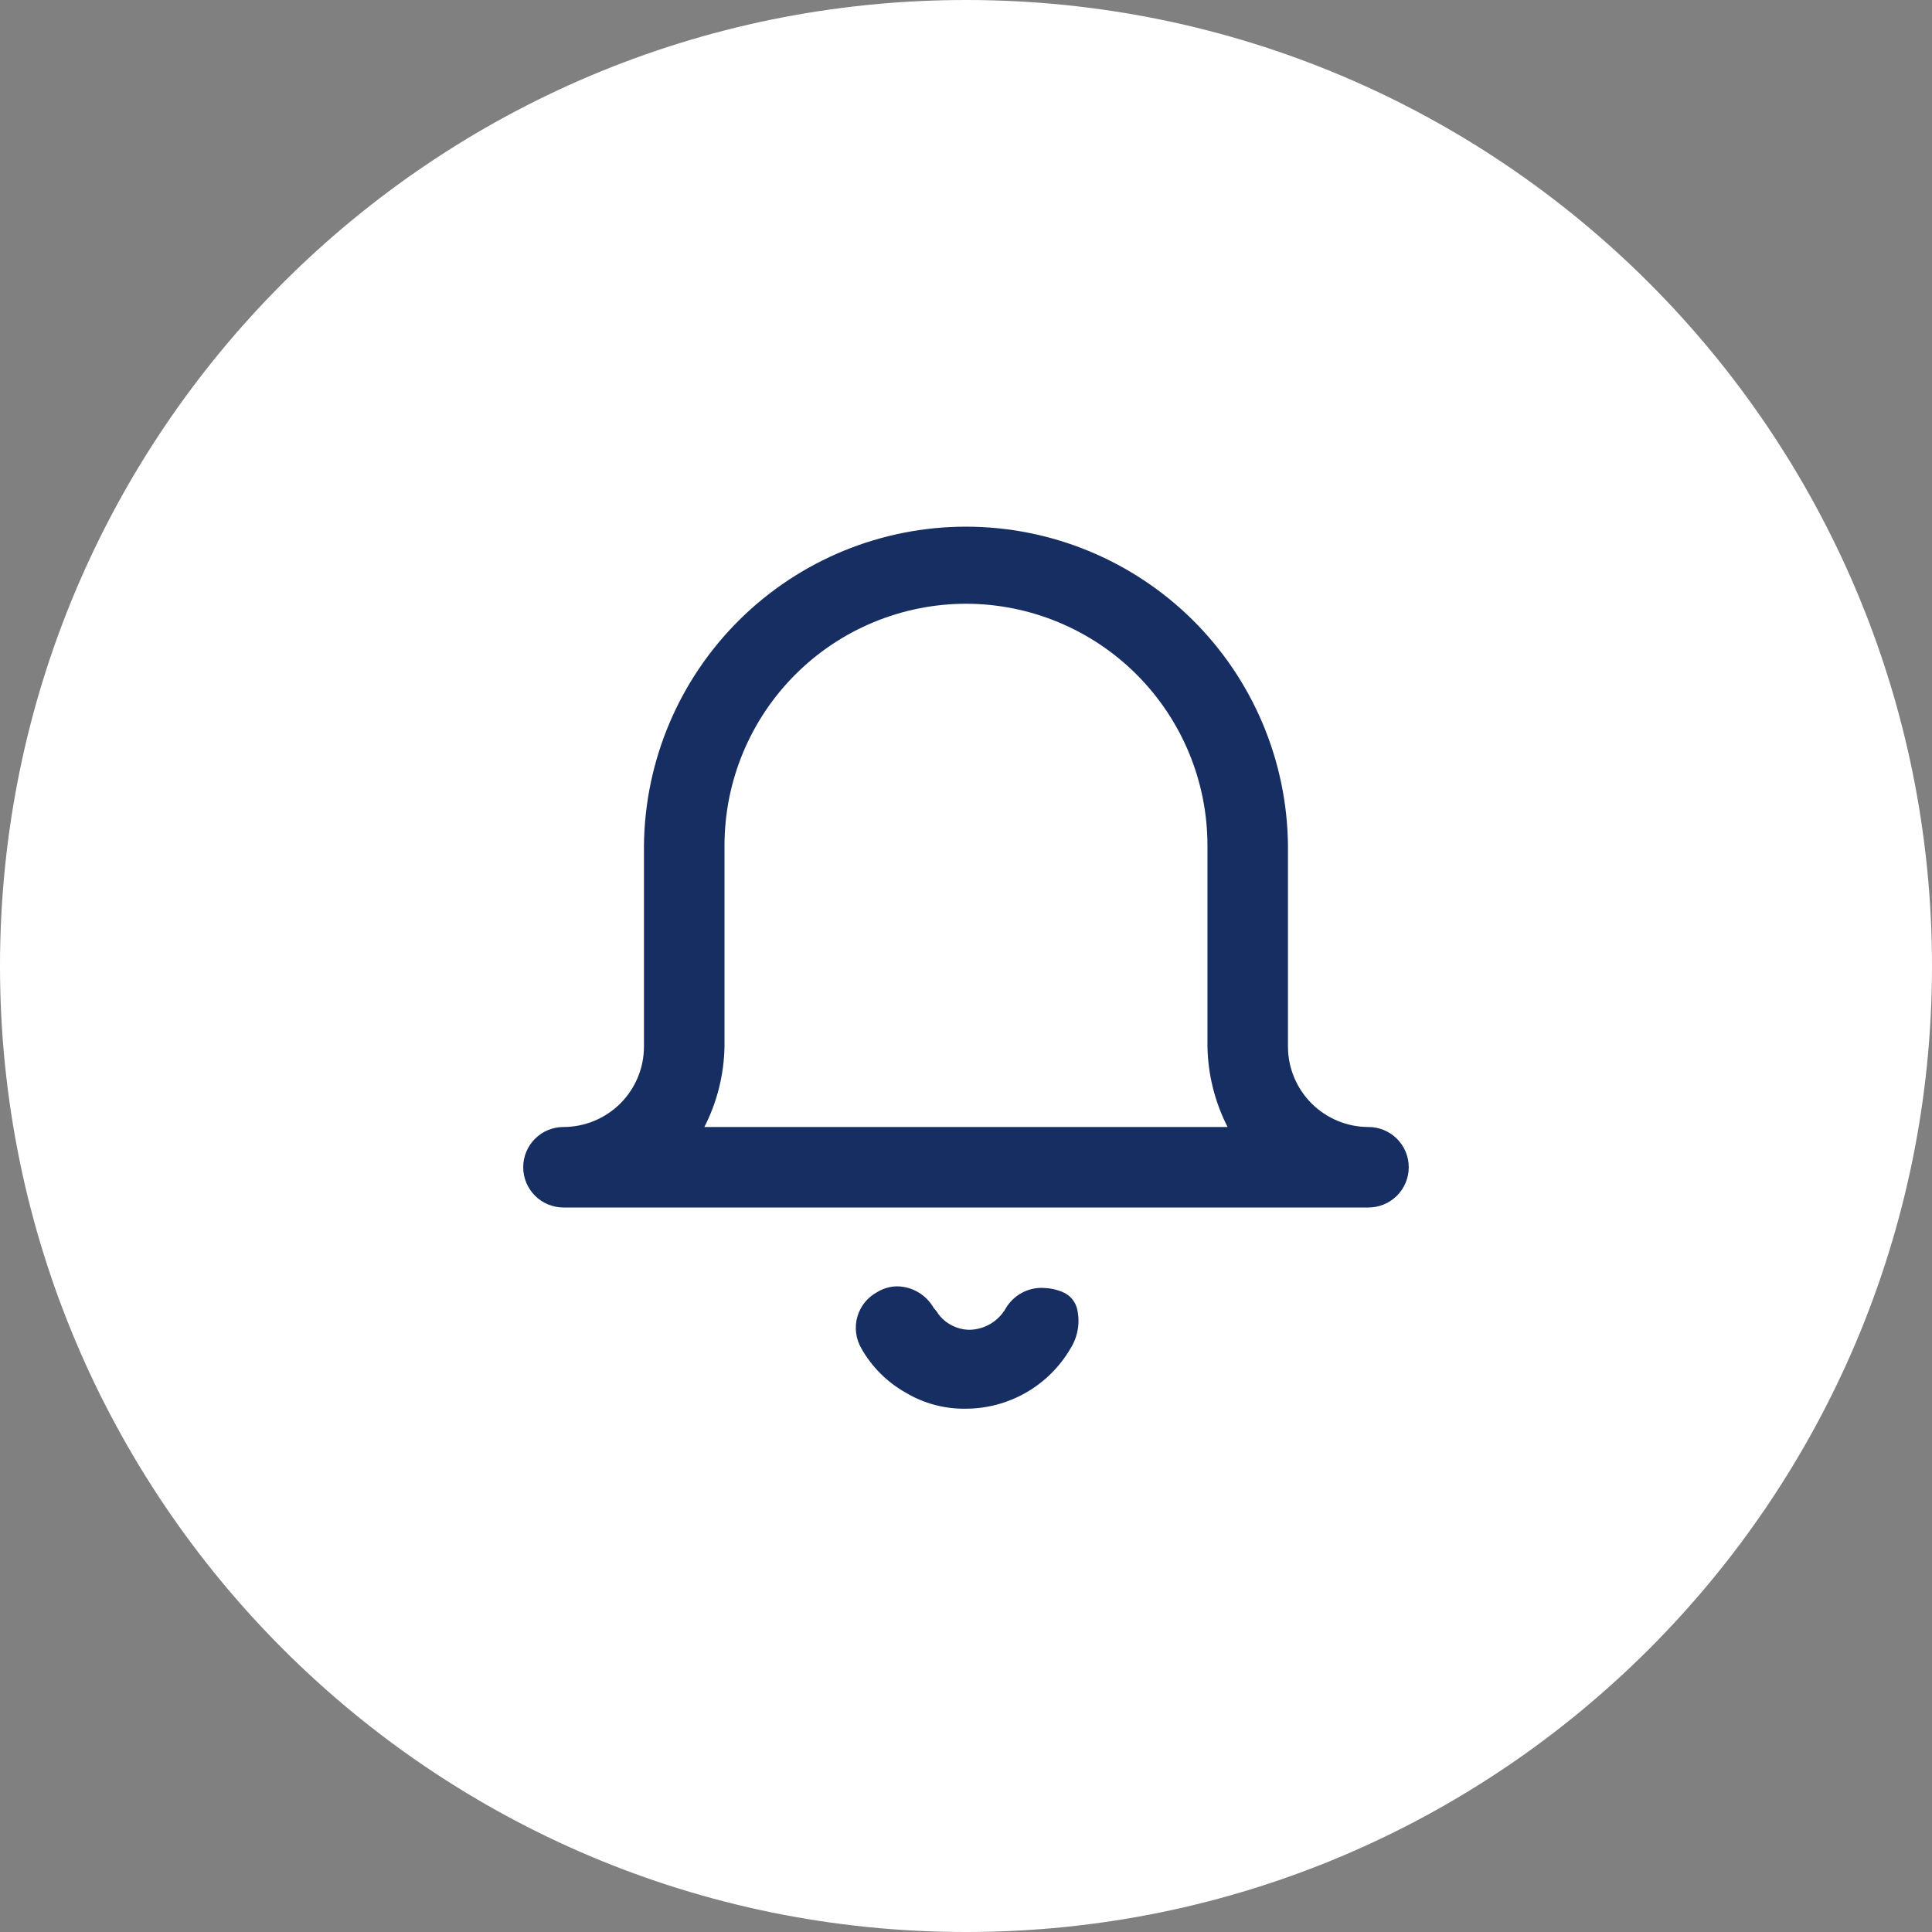
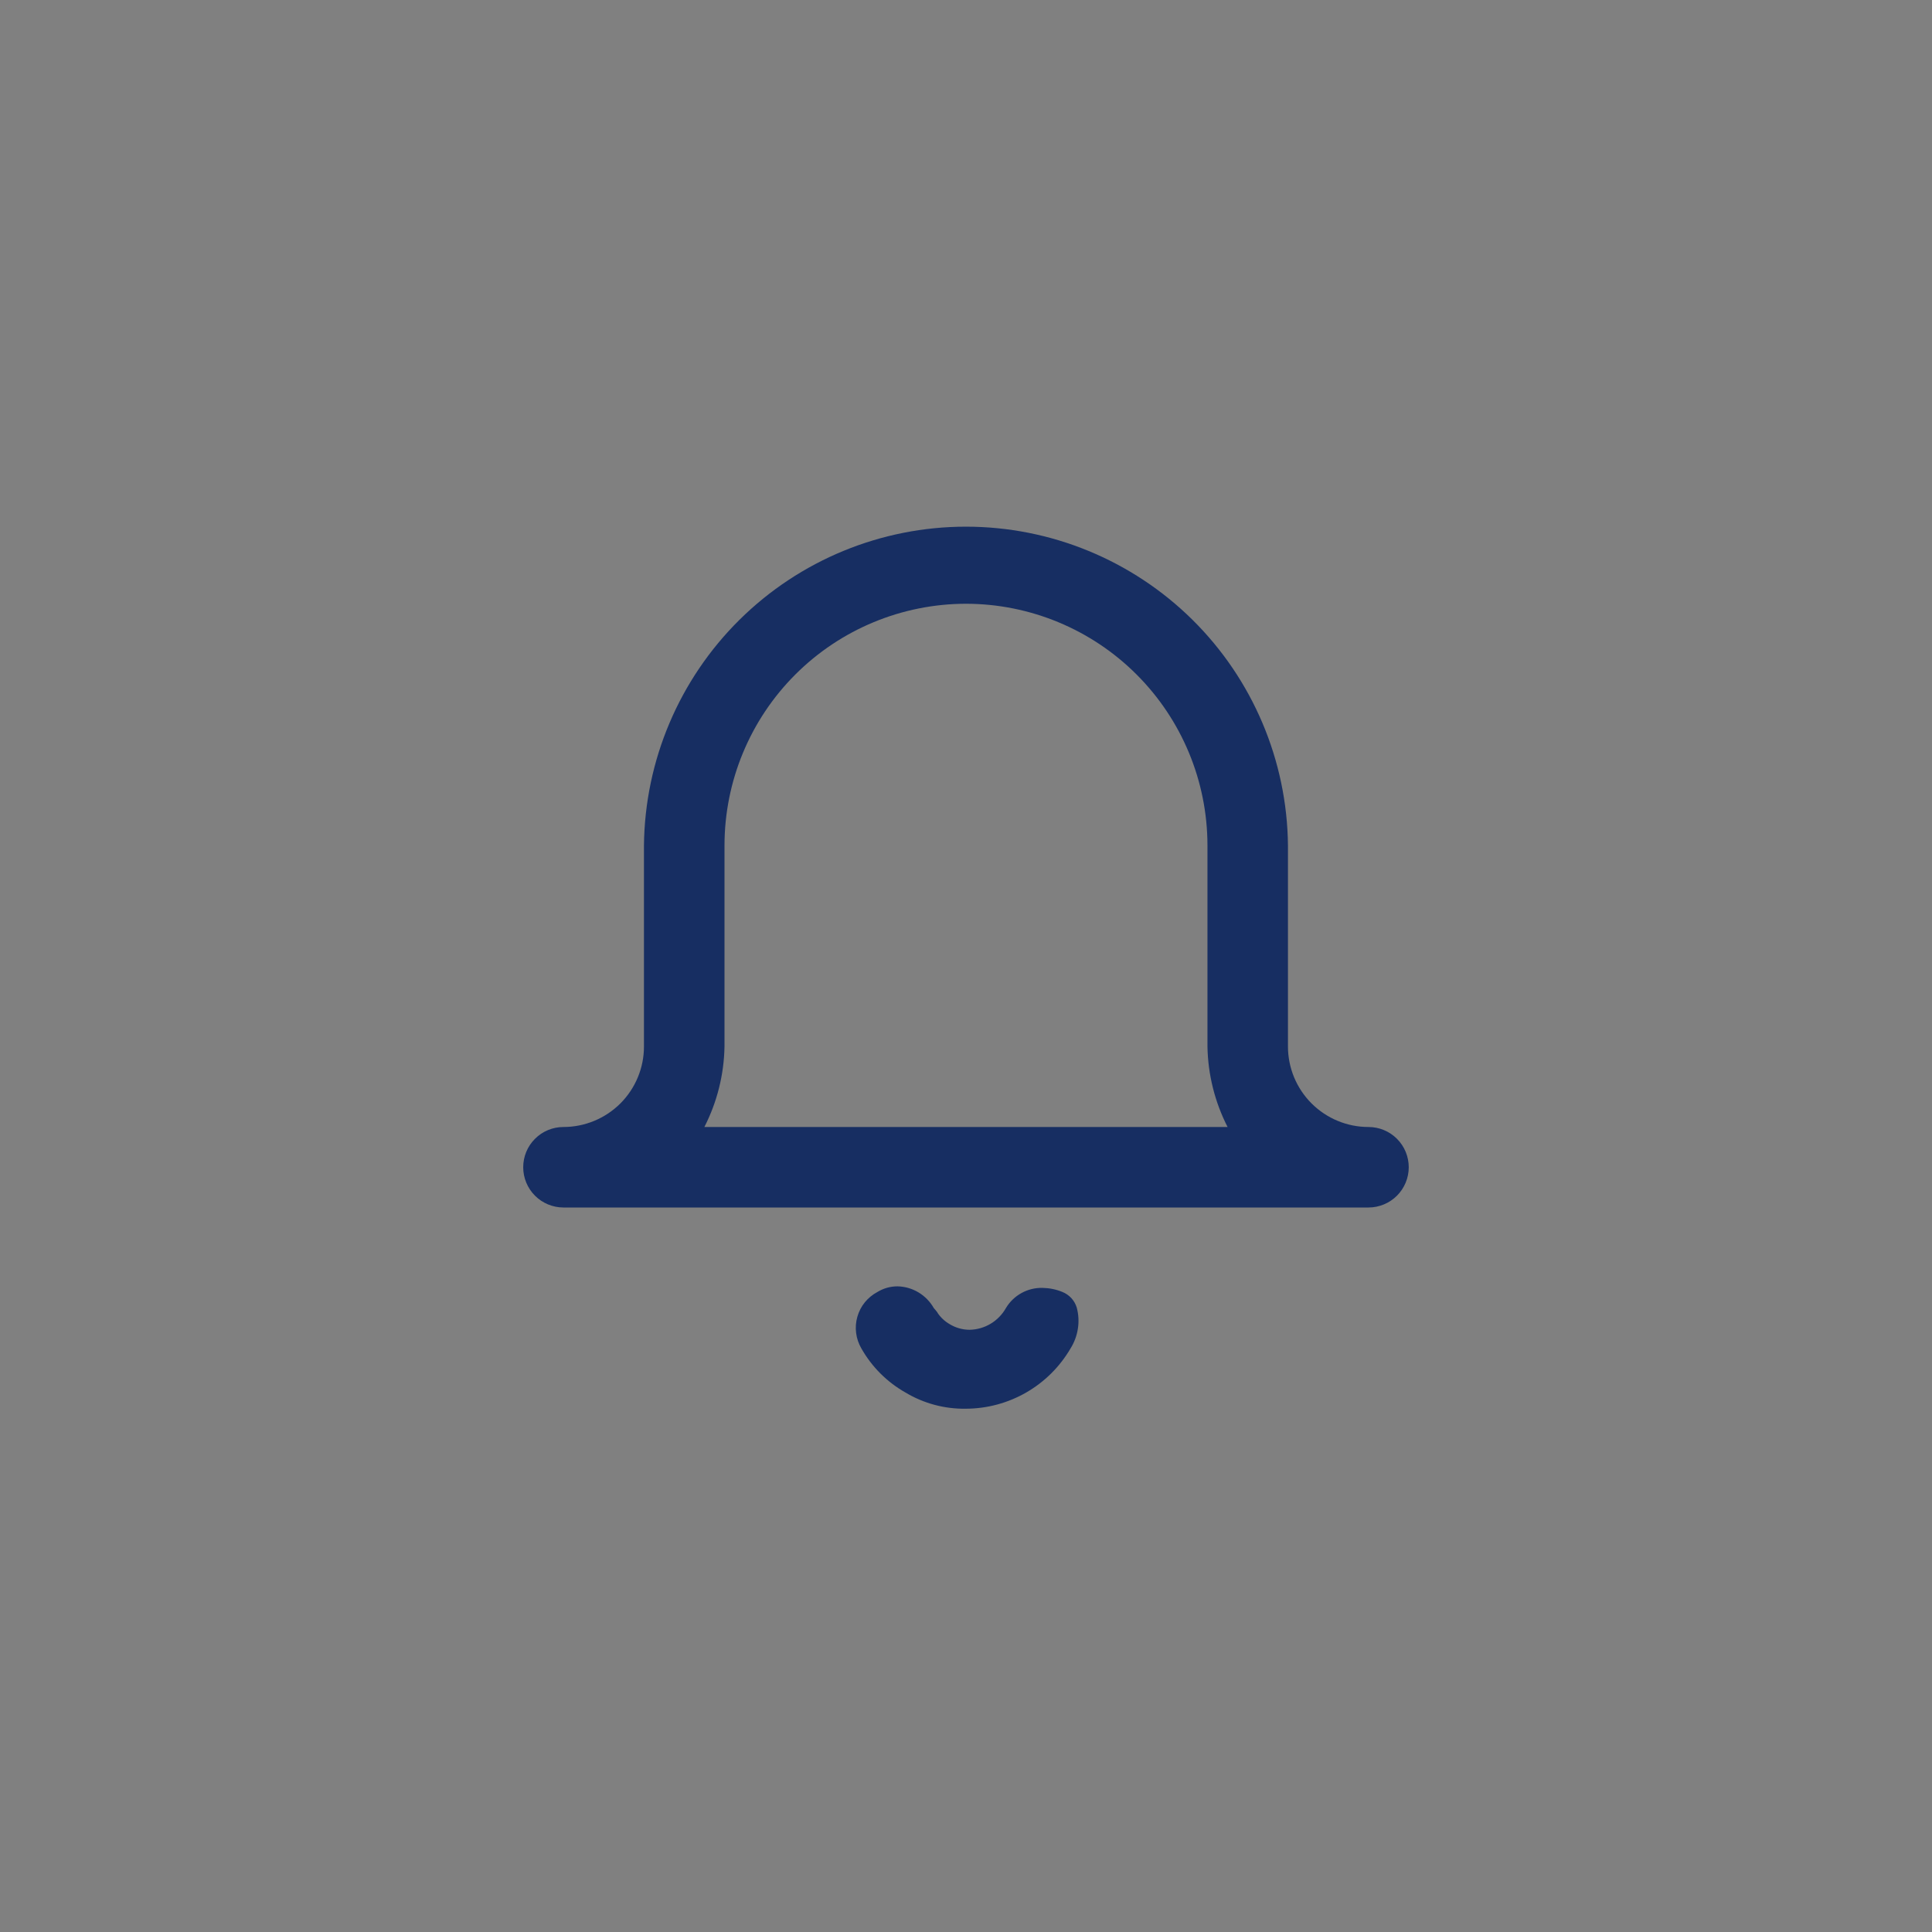
<svg xmlns="http://www.w3.org/2000/svg" width="48" height="48" viewBox="0 0 48 48" fill="none">
  <rect x="0" y="0" width="48" height="48" fill="#808080" stroke="none" />
-   <path d="M24 48C37.255 48 48 37.255 48 24C48 10.745 37.255 0 24 0C10.745 0 0 10.745 0 24C0 37.255 10.745 48 24 48Z" fill="white" />
  <path d="M24 34.999C23.472 35.008 22.953 34.87 22.5 34.599C22.04 34.34 21.659 33.959 21.399 33.499C21.331 33.382 21.287 33.252 21.27 33.117C21.253 32.982 21.263 32.845 21.301 32.714C21.338 32.583 21.401 32.461 21.487 32.355C21.573 32.25 21.679 32.163 21.799 32.099C21.95 32.007 22.123 31.958 22.299 31.959C22.484 31.963 22.663 32.015 22.821 32.11C22.979 32.205 23.109 32.339 23.2 32.499C23.233 32.535 23.263 32.572 23.292 32.611V32.616C23.369 32.731 23.472 32.828 23.592 32.897C23.742 32.989 23.916 33.038 24.092 33.038C24.276 33.034 24.456 32.982 24.614 32.887C24.771 32.792 24.902 32.658 24.992 32.498C25.086 32.341 25.219 32.213 25.379 32.125C25.538 32.037 25.718 31.993 25.9 31.997C26.069 32 26.236 32.033 26.392 32.097C26.477 32.131 26.554 32.183 26.616 32.25C26.678 32.317 26.724 32.397 26.751 32.485C26.797 32.655 26.807 32.834 26.78 33.008C26.754 33.183 26.692 33.35 26.598 33.5C26.333 33.955 25.954 34.332 25.498 34.595C25.042 34.858 24.526 34.997 24 34.999ZM33.999 30H13.999C13.734 30 13.479 29.894 13.292 29.707C13.104 29.519 12.999 29.265 12.999 29C12.999 28.734 13.104 28.48 13.292 28.293C13.479 28.105 13.734 28 13.999 28C14.262 28 14.522 27.948 14.765 27.847C15.007 27.747 15.228 27.599 15.414 27.414C15.599 27.228 15.747 27.007 15.847 26.765C15.948 26.522 15.999 26.262 15.999 25.999V21C16.022 18.893 16.875 16.88 18.373 15.398C19.87 13.917 21.892 13.085 23.999 13.085C26.106 13.085 28.128 13.917 29.626 15.398C31.124 16.88 31.977 18.893 31.999 21V26C31.999 26.53 32.21 27.039 32.585 27.414C32.961 27.789 33.469 28 33.999 28C34.265 28 34.519 28.105 34.707 28.293C34.894 28.48 35 28.734 35 29C35 29.265 34.894 29.519 34.707 29.707C34.519 29.894 34.265 30 33.999 30ZM24 15C22.409 15.002 20.884 15.634 19.759 16.759C18.634 17.884 18.002 19.409 18 21V26C17.988 26.696 17.817 27.381 17.5 28H30.499C30.182 27.38 30.011 26.696 29.999 26V21C29.997 19.409 29.364 17.884 28.239 16.759C27.115 15.634 25.59 15.002 24 15Z" fill="#172E62" />
</svg>